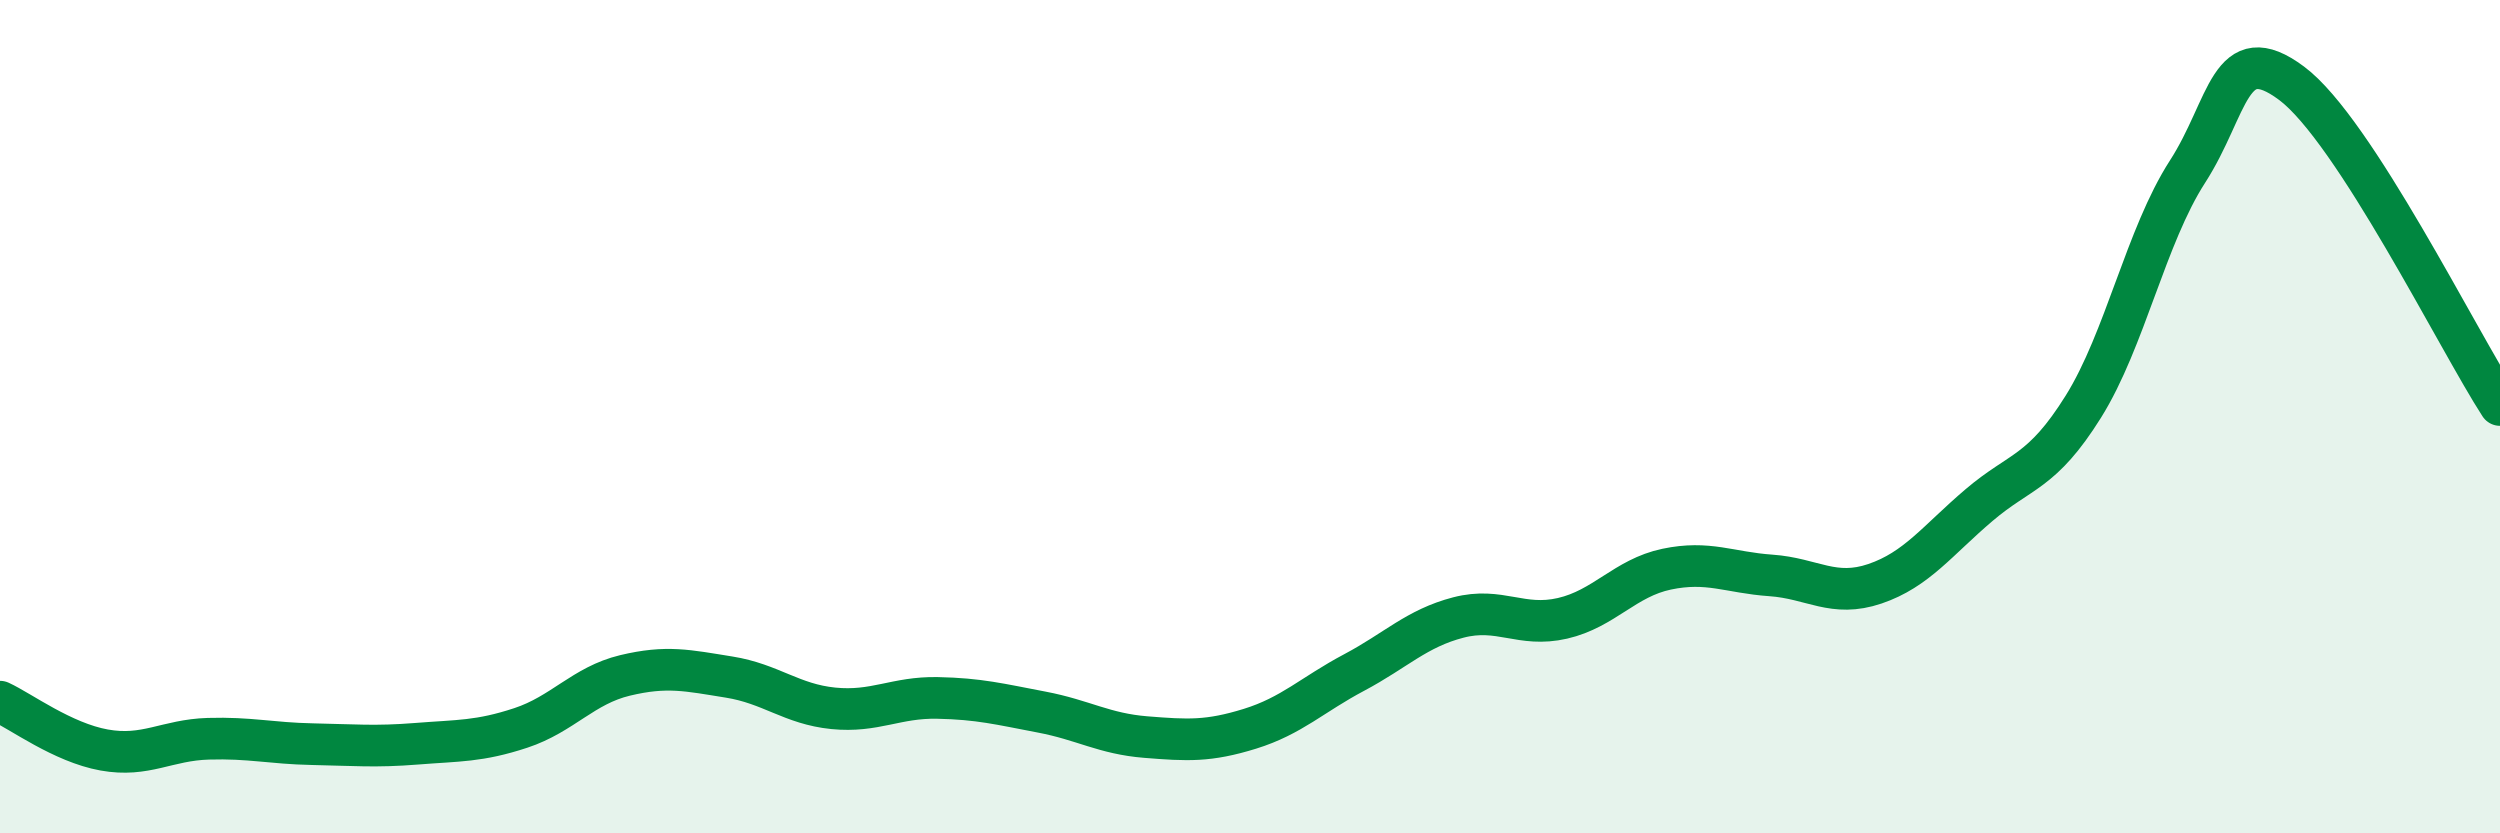
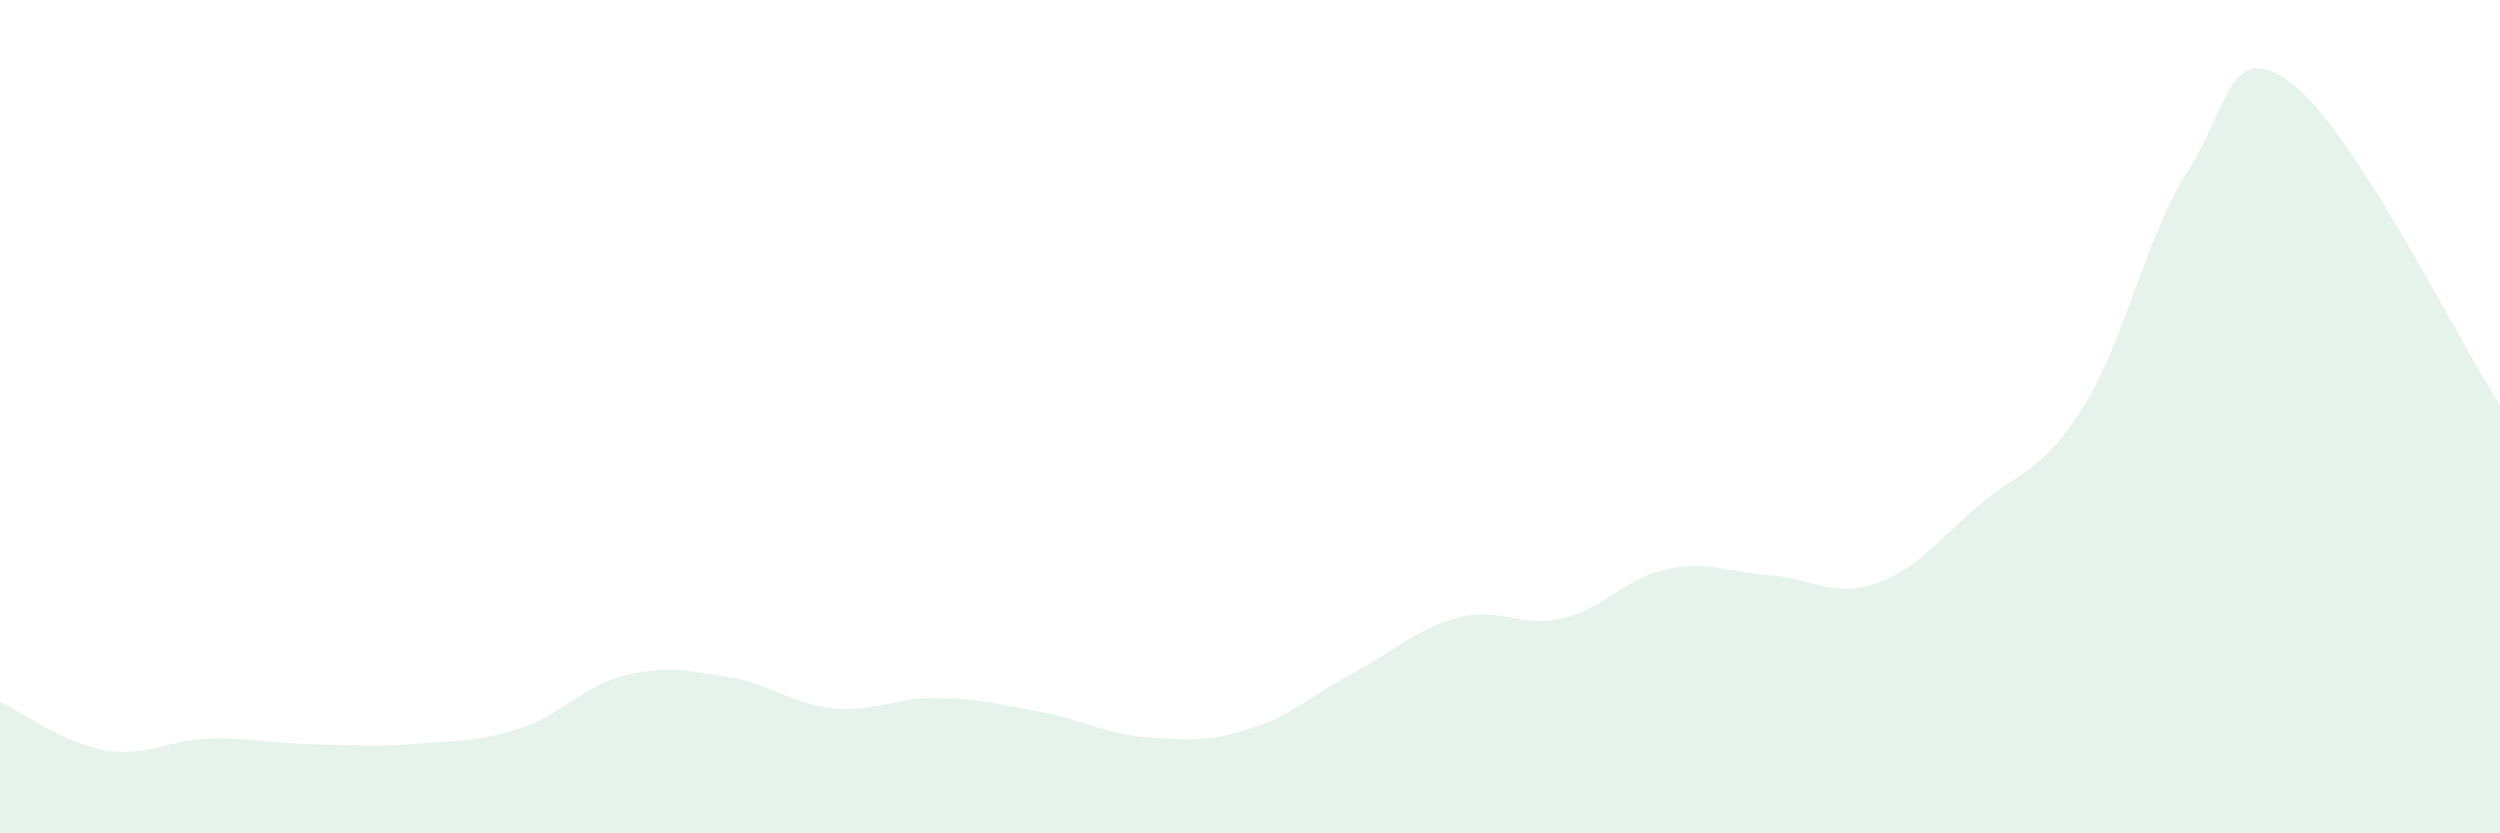
<svg xmlns="http://www.w3.org/2000/svg" width="60" height="20" viewBox="0 0 60 20">
  <path d="M 0,16.84 C 0.5,17.07 1.5,17.82 2.5,18 C 3.5,18.18 4,17.76 5,17.73 C 6,17.7 6.5,17.84 7.5,17.86 C 8.5,17.88 9,17.93 10,17.85 C 11,17.77 11.5,17.8 12.5,17.47 C 13.5,17.14 14,16.45 15,16.21 C 16,15.97 16.5,16.09 17.5,16.25 C 18.5,16.41 19,16.9 20,17 C 21,17.1 21.5,16.73 22.5,16.75 C 23.5,16.77 24,16.9 25,17.09 C 26,17.28 26.5,17.61 27.5,17.69 C 28.5,17.77 29,17.8 30,17.49 C 31,17.18 31.5,16.67 32.5,16.14 C 33.5,15.61 34,15.08 35,14.82 C 36,14.56 36.5,15.07 37.5,14.84 C 38.5,14.61 39,13.87 40,13.66 C 41,13.45 41.5,13.74 42.5,13.81 C 43.5,13.88 44,14.35 45,14.01 C 46,13.67 46.5,12.97 47.5,12.12 C 48.5,11.27 49,11.36 50,9.76 C 51,8.16 51.5,5.67 52.5,4.12 C 53.5,2.57 53.5,0.88 55,2 C 56.5,3.12 59,8.18 60,9.72L60 20L0 20Z" fill="#008740" opacity="0.1" stroke-linecap="round" stroke-linejoin="round" />
-   <path d="M 0,16.84 C 0.5,17.07 1.5,17.82 2.5,18 C 3.5,18.18 4,17.76 5,17.73 C 6,17.7 6.5,17.84 7.5,17.86 C 8.5,17.88 9,17.93 10,17.85 C 11,17.77 11.5,17.8 12.5,17.47 C 13.5,17.14 14,16.45 15,16.21 C 16,15.97 16.5,16.09 17.5,16.25 C 18.5,16.41 19,16.9 20,17 C 21,17.1 21.5,16.73 22.5,16.75 C 23.5,16.77 24,16.9 25,17.09 C 26,17.28 26.5,17.61 27.5,17.69 C 28.5,17.77 29,17.8 30,17.49 C 31,17.18 31.5,16.67 32.5,16.14 C 33.5,15.61 34,15.08 35,14.82 C 36,14.56 36.5,15.07 37.5,14.84 C 38.5,14.61 39,13.87 40,13.66 C 41,13.45 41.5,13.74 42.5,13.81 C 43.5,13.88 44,14.35 45,14.01 C 46,13.67 46.5,12.97 47.5,12.12 C 48.5,11.27 49,11.36 50,9.76 C 51,8.16 51.5,5.67 52.5,4.12 C 53.5,2.57 53.5,0.88 55,2 C 56.5,3.12 59,8.18 60,9.72" stroke="#008740" stroke-width="1" fill="none" stroke-linecap="round" stroke-linejoin="round" />
</svg>